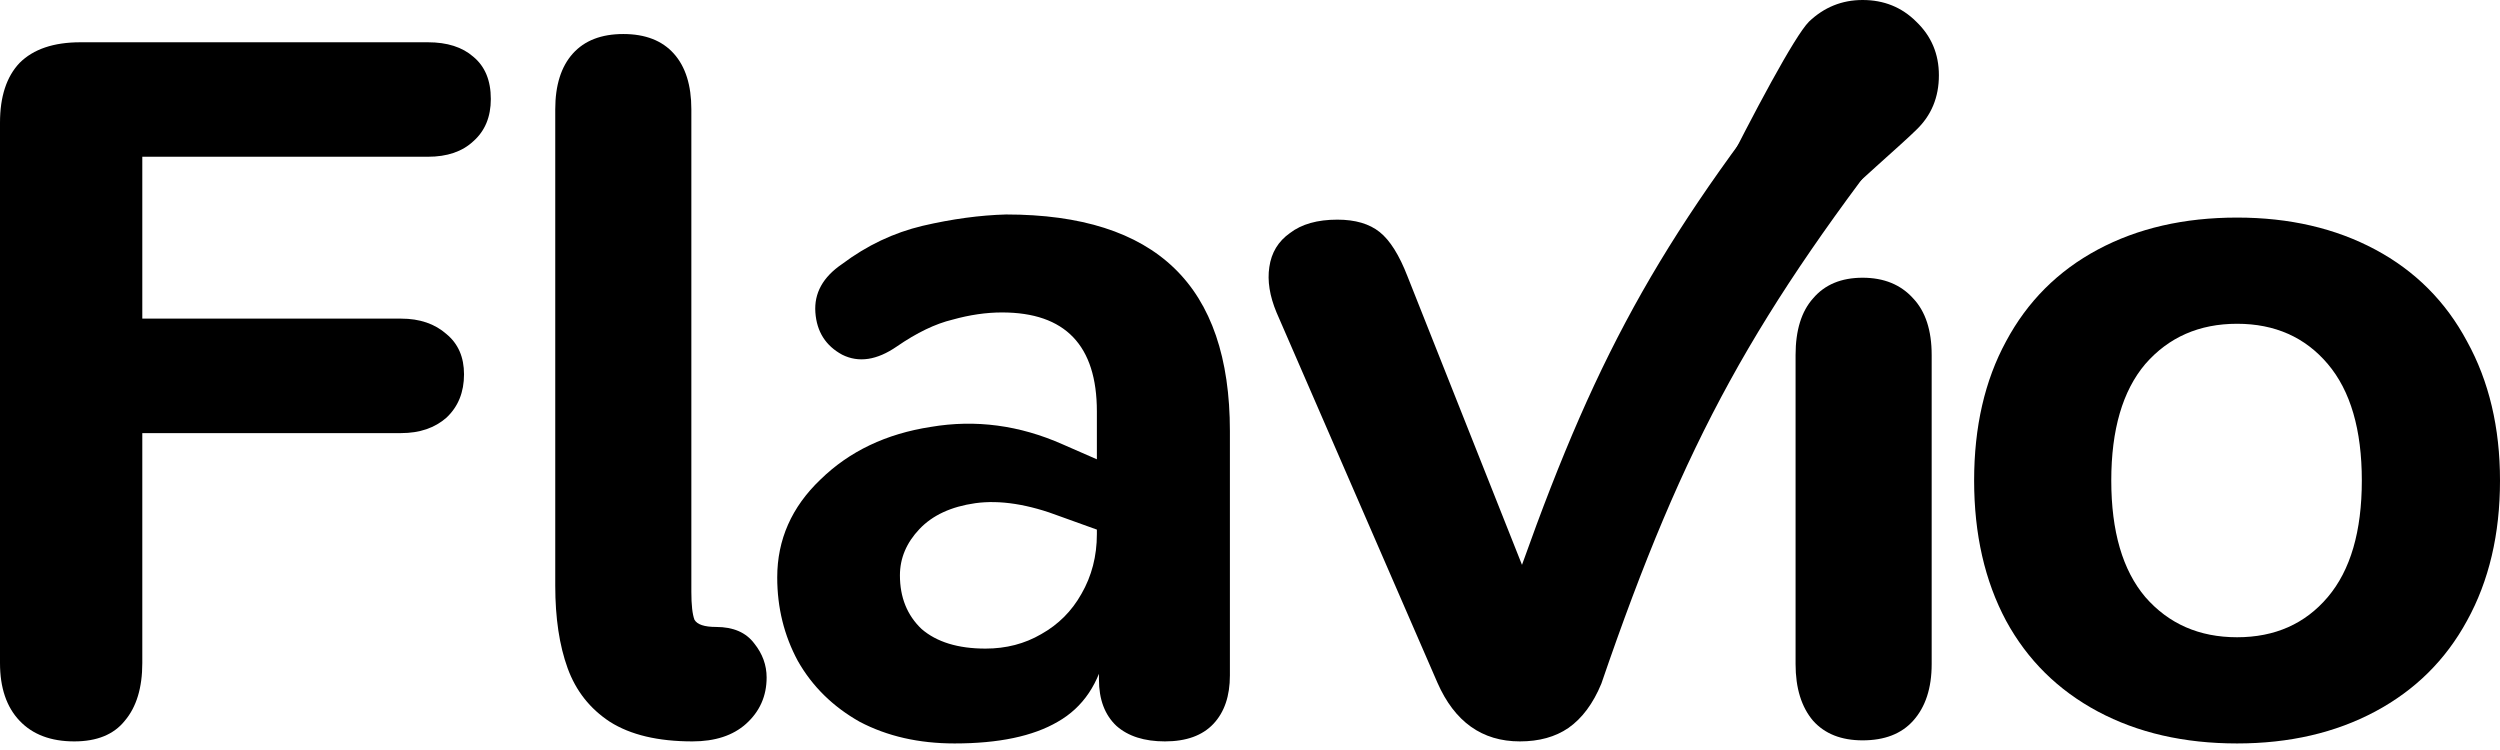
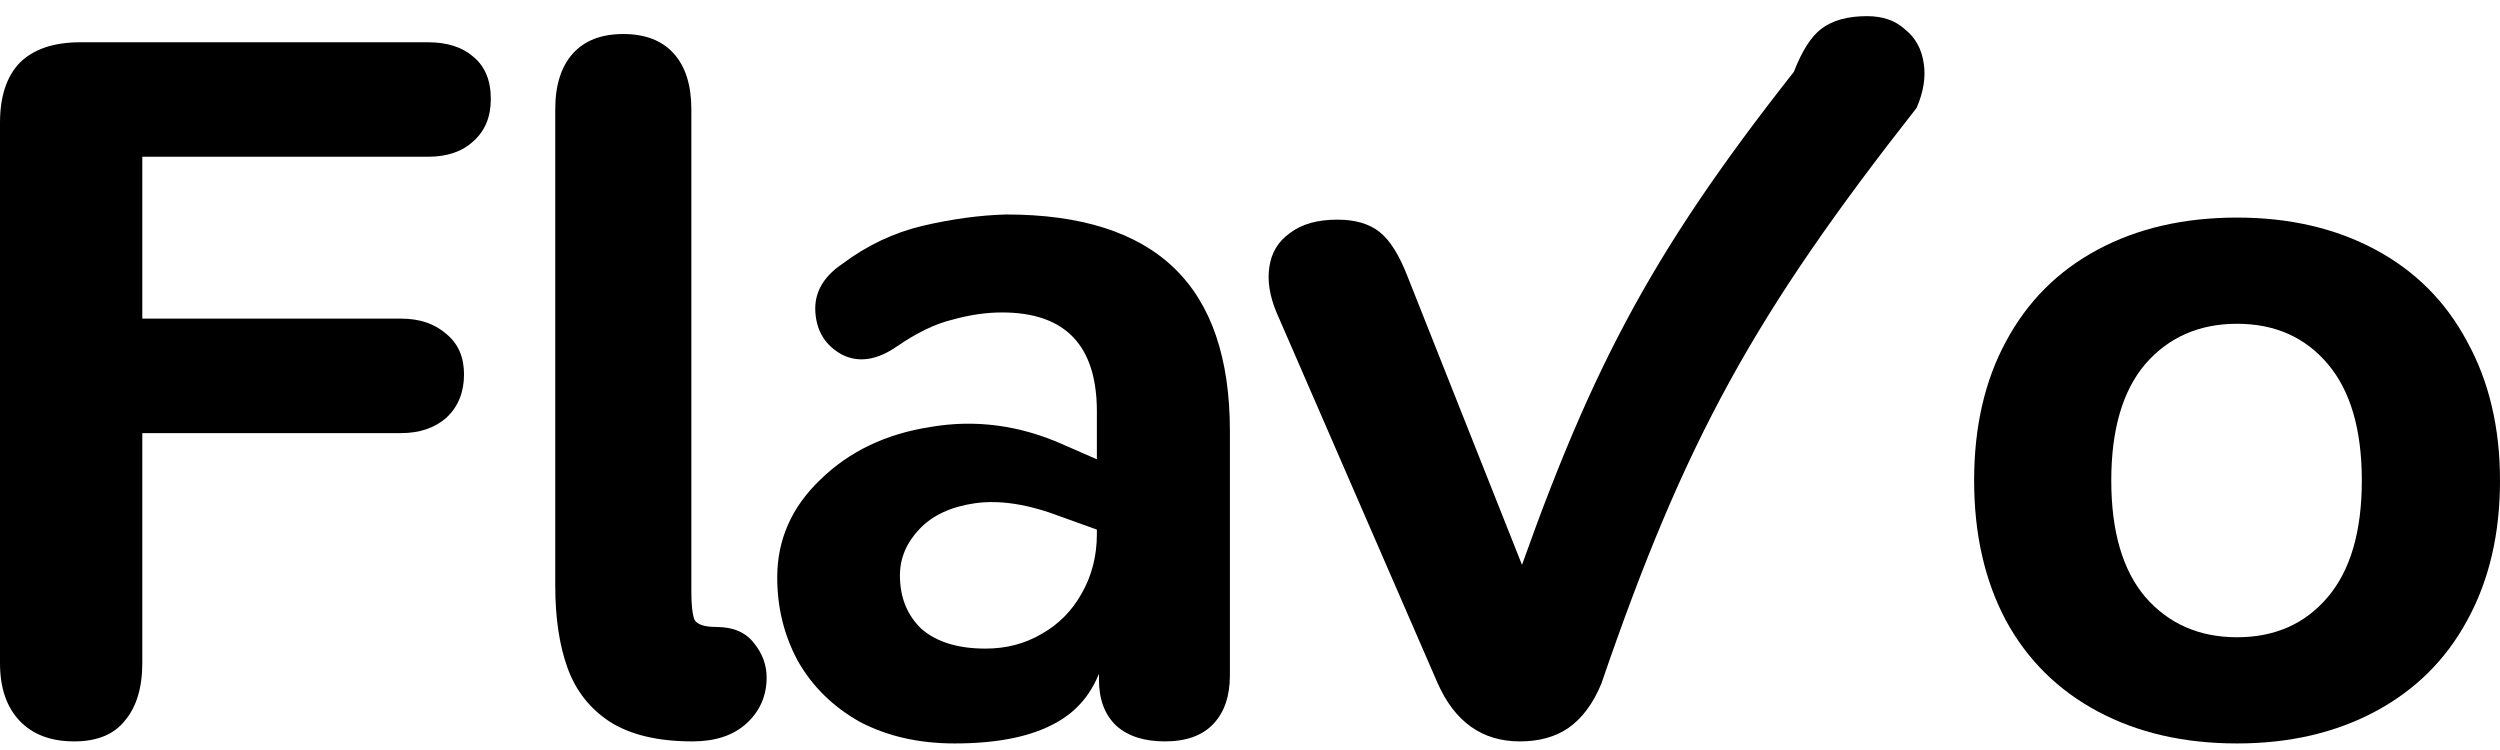
<svg xmlns="http://www.w3.org/2000/svg" width="100" height="30" viewBox="0 0 100 30" fill="none">
  <path d="M89.483 29.738C87.365 29.738 85.509 29.312 83.914 28.46C82.32 27.608 81.096 26.398 80.243 24.83C79.391 23.235 78.965 21.366 78.965 19.221C78.965 17.076 79.391 15.22 80.243 13.653C81.096 12.058 82.32 10.834 83.914 9.982C85.509 9.129 87.365 8.703 89.483 8.703C91.572 8.703 93.415 9.129 95.01 9.982C96.604 10.834 97.828 12.058 98.68 13.653C99.56 15.248 100 17.104 100 19.221C100 21.366 99.56 23.235 98.68 24.83C97.828 26.398 96.604 27.608 95.01 28.46C93.415 29.312 91.572 29.738 89.483 29.738ZM89.483 25.49C90.995 25.49 92.205 24.954 93.112 23.882C94.02 22.809 94.473 21.256 94.473 19.221C94.473 17.186 94.02 15.632 93.112 14.56C92.205 13.488 90.995 12.951 89.483 12.951C87.97 12.951 86.747 13.488 85.812 14.56C84.904 15.632 84.451 17.186 84.451 19.221C84.451 21.256 84.904 22.809 85.812 23.882C86.747 24.954 87.97 25.49 89.483 25.49Z" fill="black" />
-   <path d="M74.504 29.614C73.651 29.614 72.992 29.353 72.524 28.831C72.057 28.281 71.823 27.525 71.823 26.562V14.202C71.823 13.213 72.057 12.456 72.524 11.934C72.992 11.384 73.651 11.109 74.504 11.109C75.356 11.109 76.03 11.384 76.525 11.934C77.02 12.456 77.267 13.213 77.267 14.202V26.562C77.267 27.525 77.02 28.281 76.525 28.831C76.057 29.353 75.384 29.614 74.504 29.614ZM72.868 8.703C71.998 8.703 68.743 8.256 68.743 7.328C70.118 4.578 71.782 1.444 72.359 0.866C72.964 0.289 73.679 0 74.504 0C75.356 0 76.071 0.289 76.649 0.866C77.254 1.444 77.556 2.159 77.556 3.011C77.556 3.891 77.254 4.62 76.649 5.197C76.071 5.774 74.243 7.328 72.868 8.703Z" fill="black" />
  <path d="M60.795 29.656C59.283 29.656 58.183 28.872 57.496 27.305L51.061 12.498C50.786 11.838 50.69 11.233 50.773 10.683C50.855 10.106 51.13 9.652 51.598 9.322C52.065 8.964 52.697 8.786 53.495 8.786C54.21 8.786 54.773 8.951 55.186 9.281C55.599 9.611 55.97 10.202 56.3 11.054L61.538 24.253H60.3C63.467 15.041 65.894 10.311 71.754 2.874C72.085 2.021 72.456 1.444 72.868 1.141C73.308 0.811 73.913 0.646 74.683 0.646C75.315 0.646 75.824 0.825 76.209 1.182C76.621 1.512 76.869 1.966 76.951 2.544C77.034 3.094 76.938 3.685 76.663 4.317C70.206 12.537 67.405 17.559 64.054 27.346C63.724 28.144 63.284 28.735 62.734 29.12C62.212 29.477 61.565 29.656 60.795 29.656Z" fill="black" />
  <path d="M38.183 29.738C36.753 29.738 35.488 29.45 34.389 28.872C33.316 28.267 32.491 27.456 31.914 26.439C31.364 25.421 31.089 24.308 31.089 23.098C31.089 21.585 31.666 20.279 32.821 19.179C33.976 18.052 35.447 17.351 37.234 17.076C39.022 16.773 40.782 17.007 42.514 17.777L44.494 18.643V21.407L42.431 20.664C41.139 20.169 39.998 19.991 39.008 20.128C38.046 20.265 37.303 20.609 36.781 21.159C36.258 21.709 35.997 22.328 35.997 23.015C35.997 23.895 36.286 24.61 36.863 25.16C37.468 25.682 38.321 25.944 39.42 25.944C40.245 25.944 40.988 25.751 41.648 25.366C42.335 24.981 42.871 24.445 43.256 23.758C43.669 23.043 43.875 22.245 43.875 21.365V16.457C43.875 15.137 43.559 14.147 42.926 13.487C42.294 12.827 41.345 12.498 40.081 12.498C39.448 12.498 38.788 12.594 38.101 12.786C37.413 12.951 36.671 13.309 35.873 13.859C35.076 14.409 34.347 14.518 33.687 14.188C33.027 13.831 32.67 13.267 32.615 12.498C32.56 11.727 32.917 11.081 33.687 10.559C34.677 9.816 35.75 9.308 36.904 9.033C38.087 8.758 39.201 8.607 40.245 8.579C43.243 8.579 45.484 9.294 46.968 10.724C48.453 12.154 49.196 14.326 49.196 17.241V27.016C49.196 27.841 48.976 28.487 48.536 28.955C48.096 29.422 47.45 29.656 46.597 29.656C45.772 29.656 45.126 29.45 44.659 29.037C44.191 28.597 43.958 27.978 43.958 27.181V25.861L44.246 25.985C43.971 27.332 43.325 28.295 42.308 28.872C41.318 29.45 39.943 29.738 38.183 29.738Z" fill="black" />
  <path d="M30.665 27.099C30.665 27.841 30.39 28.46 29.84 28.955C29.318 29.422 28.603 29.656 27.696 29.656C26.321 29.656 25.221 29.395 24.396 28.872C23.599 28.35 23.035 27.635 22.705 26.727C22.375 25.82 22.21 24.72 22.21 23.428V4.372C22.21 3.41 22.444 2.667 22.911 2.145C23.379 1.623 24.052 1.361 24.932 1.361C25.812 1.361 26.486 1.623 26.953 2.145C27.421 2.667 27.654 3.41 27.654 4.372V23.428V23.675C27.654 24.198 27.696 24.569 27.778 24.789C27.888 24.982 28.177 25.078 28.644 25.078C29.332 25.078 29.84 25.298 30.17 25.738C30.5 26.15 30.665 26.604 30.665 27.099Z" fill="black" />
  <path d="M2.97 29.656C2.035 29.656 1.306 29.381 0.784 28.831C0.261 28.281 0 27.511 0 26.521V4.909C0 3.864 0.261 3.066 0.784 2.516C1.334 1.966 2.145 1.691 3.217 1.691H17.117C17.887 1.691 18.492 1.884 18.932 2.269C19.399 2.654 19.633 3.217 19.633 3.96C19.633 4.675 19.399 5.239 18.932 5.651C18.492 6.063 17.887 6.27 17.117 6.27H5.692V12.745H16.045C16.787 12.745 17.392 12.951 17.86 13.364C18.327 13.749 18.561 14.285 18.561 14.973C18.561 15.688 18.327 16.265 17.86 16.705C17.392 17.117 16.787 17.324 16.045 17.324H5.692V26.521C5.692 27.511 5.458 28.281 4.991 28.831C4.551 29.381 3.877 29.656 2.97 29.656Z" fill="black" />
</svg>